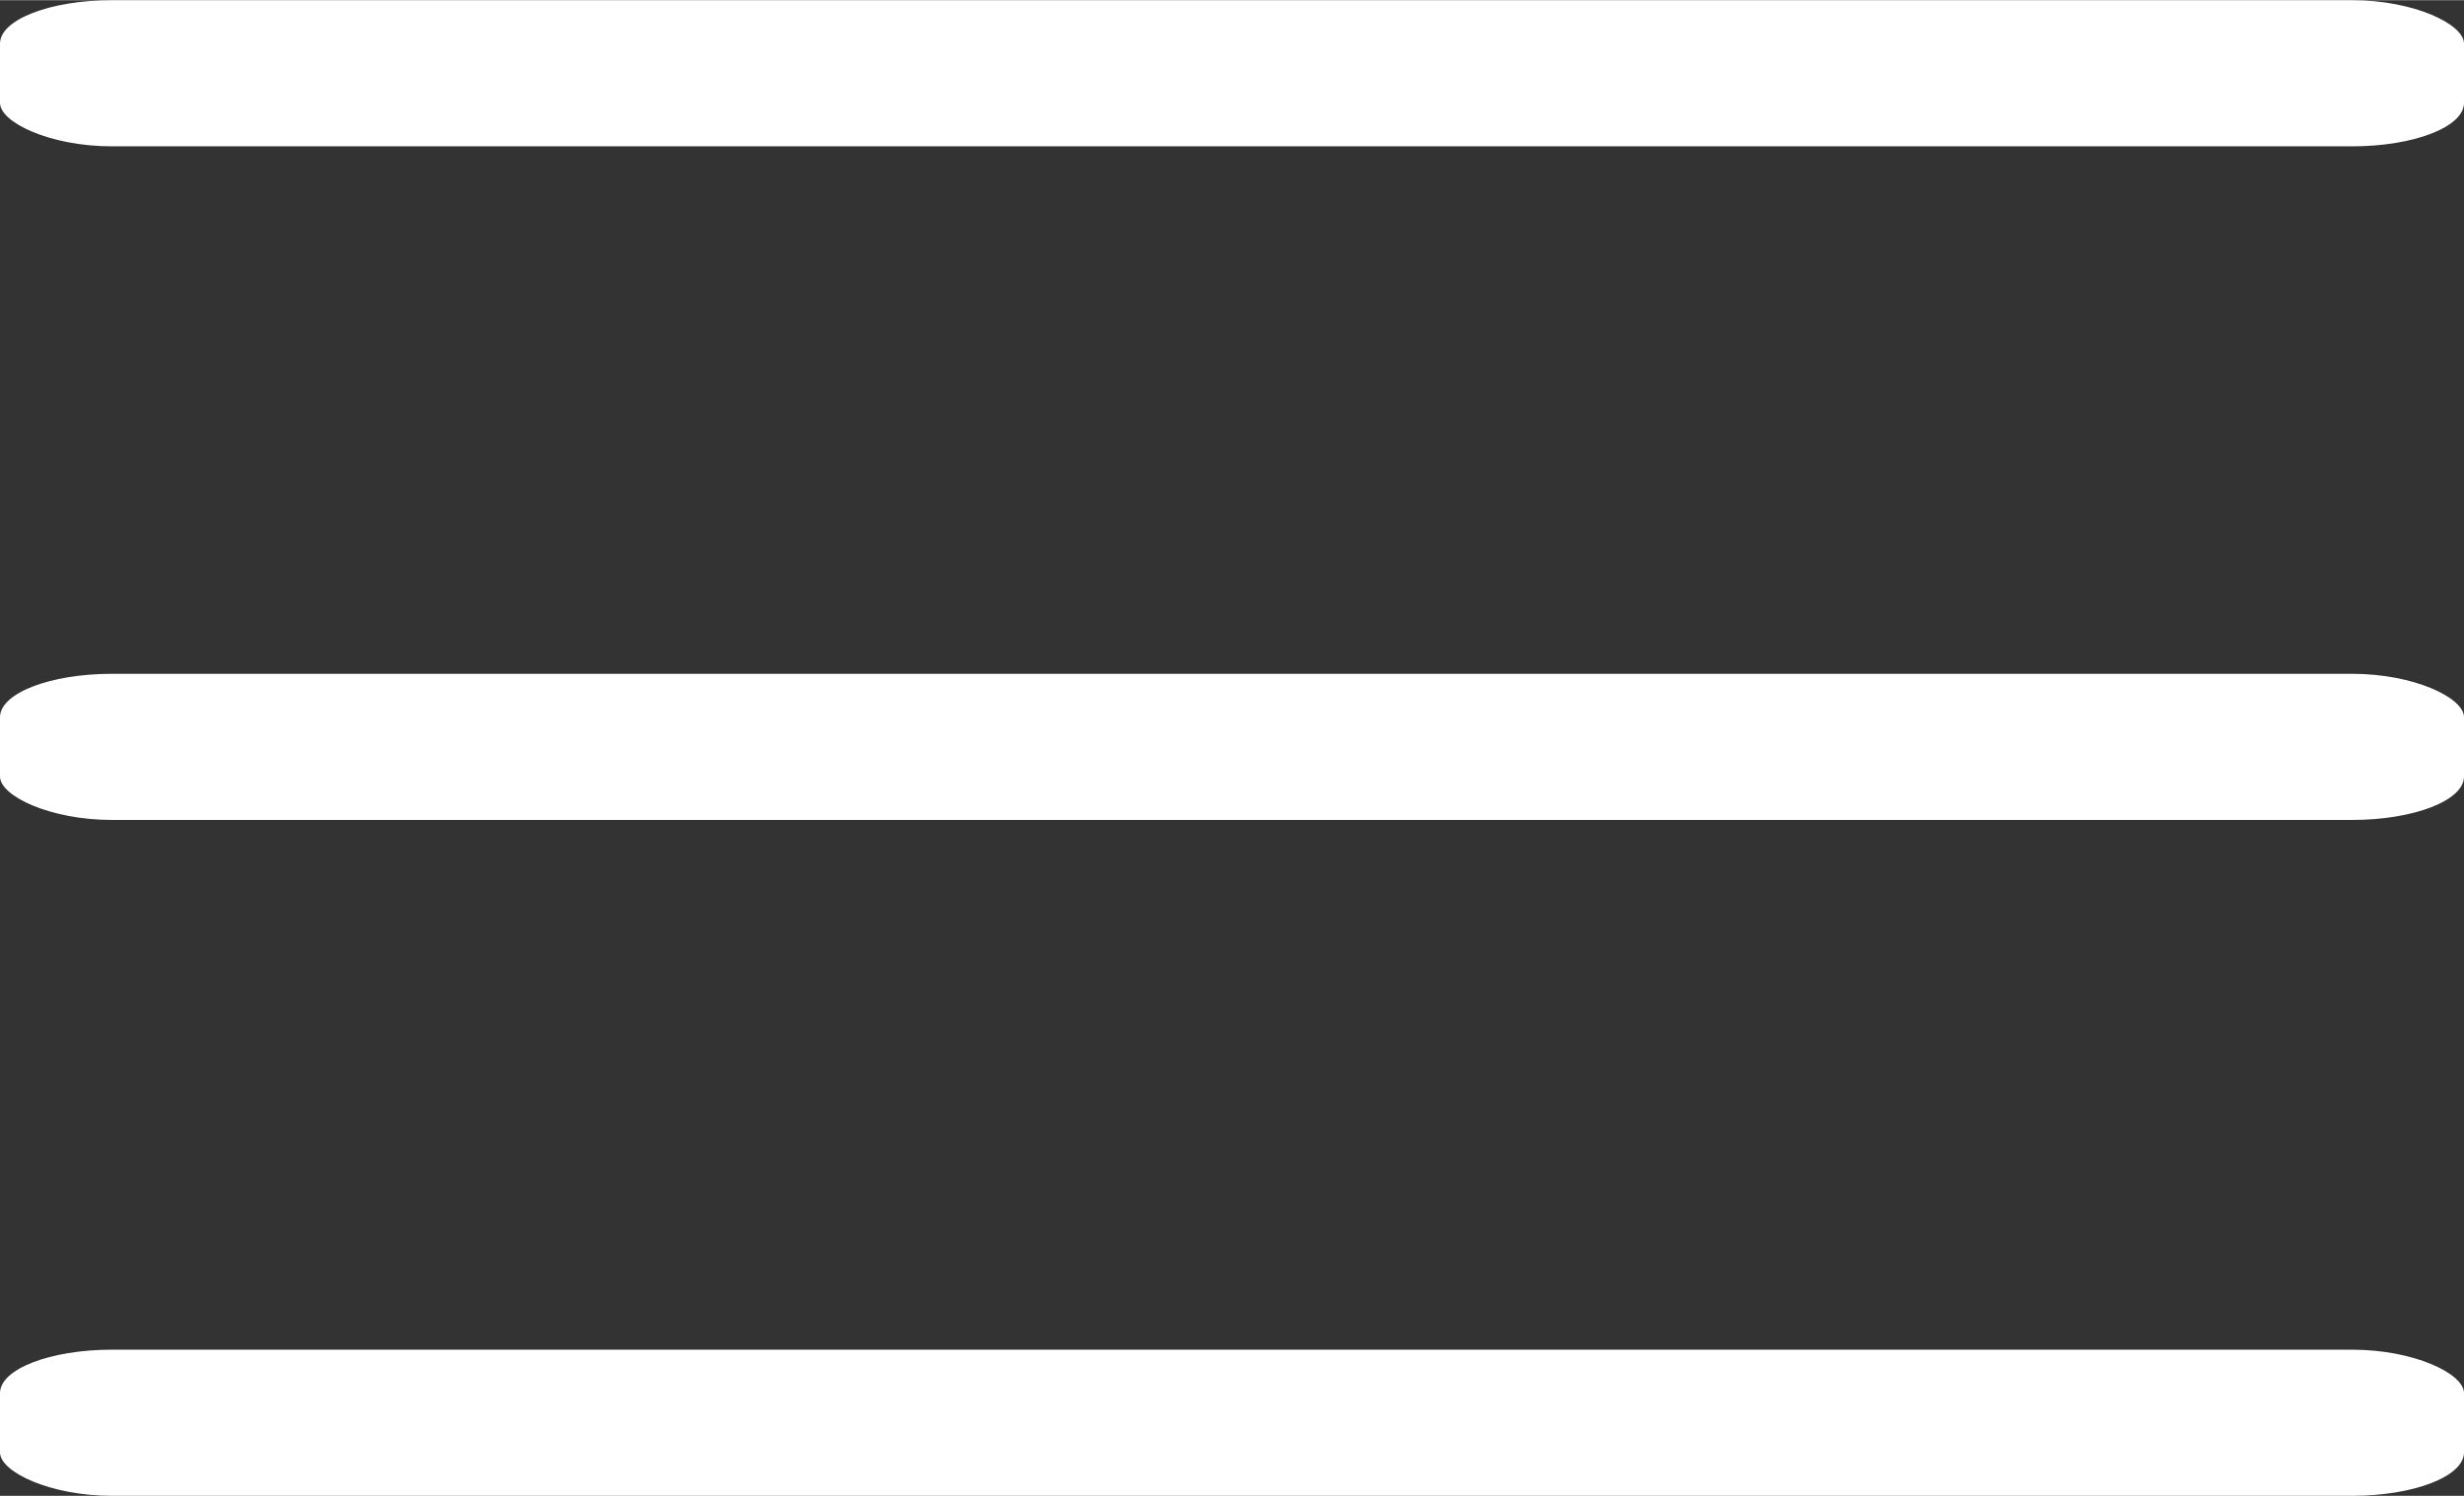
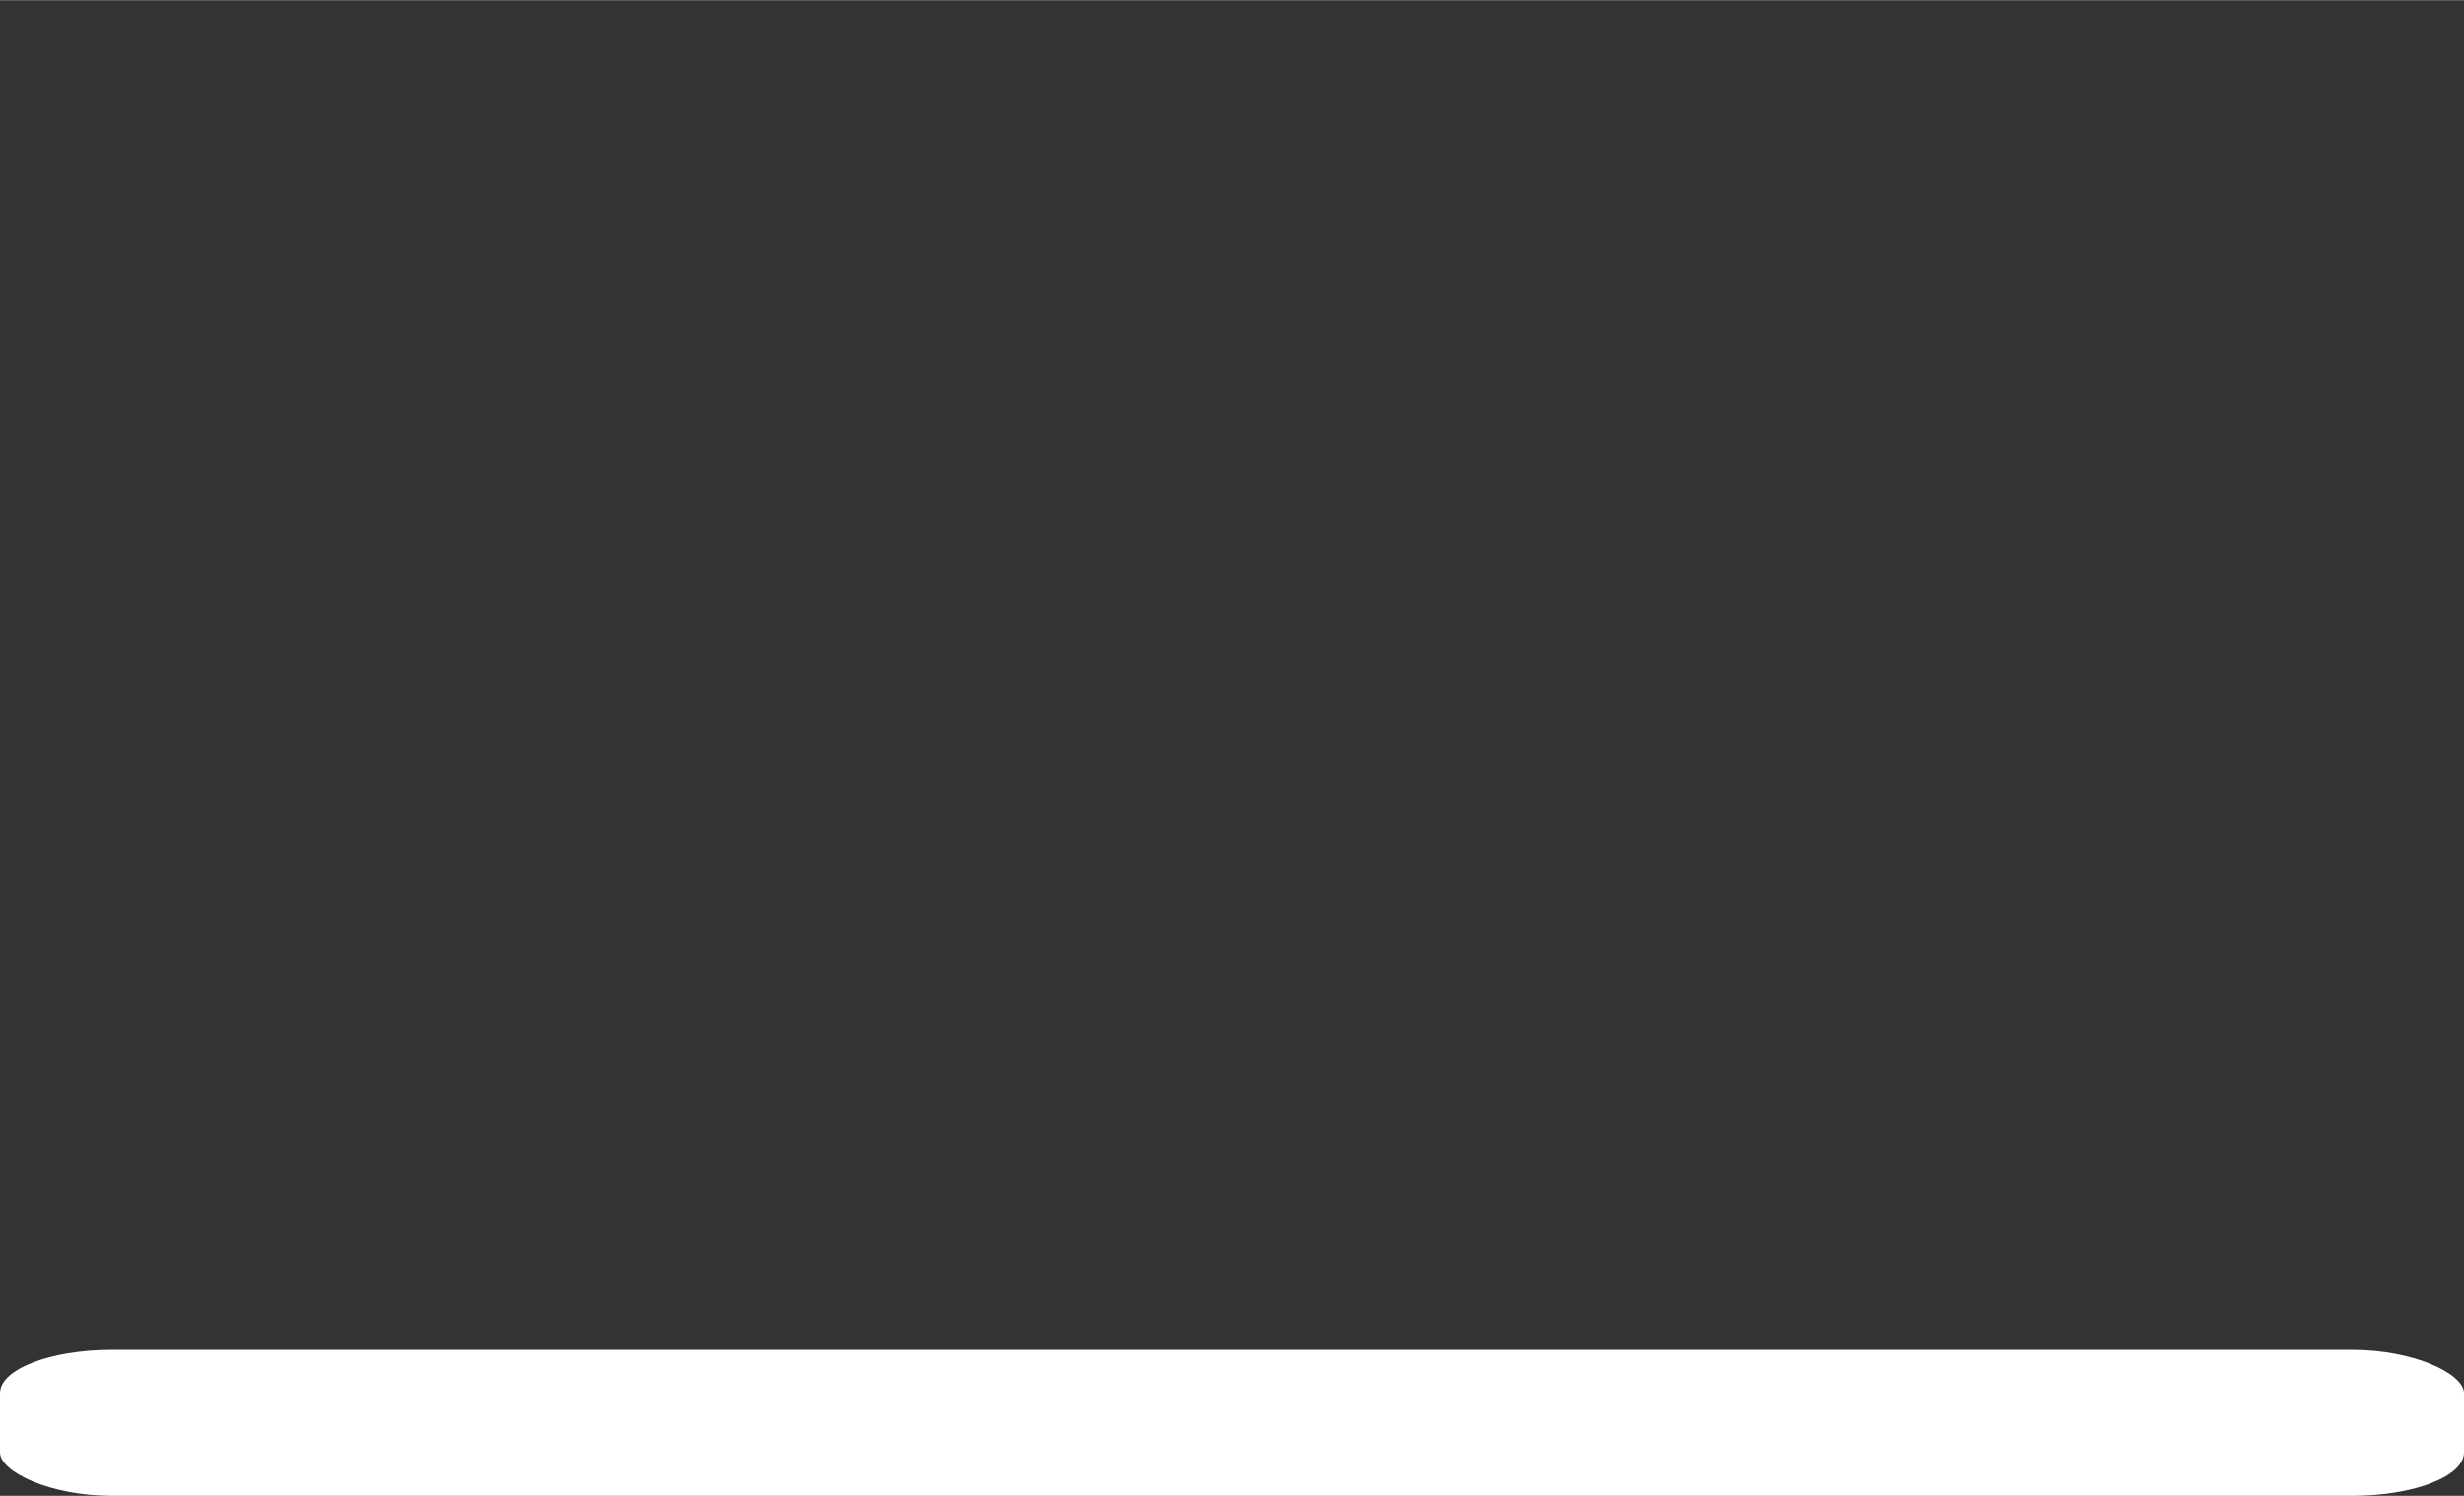
<svg xmlns="http://www.w3.org/2000/svg" xml:space="preserve" width="1.693mm" height="1.028mm" style="shape-rendering:geometricPrecision; text-rendering:geometricPrecision; image-rendering:optimizeQuality; fill-rule:evenodd; clip-rule:evenodd" viewBox="0 0 10.79 6.55">
  <rect x="0" y="0" width="10.79" height="6.55" fill="#333333" stroke="none" />
  <defs>
    <style type="text/css">  .fil0 {fill:white}  </style>
  </defs>
  <g id="Слой_x0020_1">
-     <rect class="fil0" y="0" width="10.79" height="0.64" rx="0.49" ry="0.19" />
-     <rect class="fil0" y="2.95" width="10.79" height="0.64" rx="0.49" ry="0.19" />
    <rect class="fil0" y="5.91" width="10.79" height="0.64" rx="0.49" ry="0.19" />
  </g>
</svg>